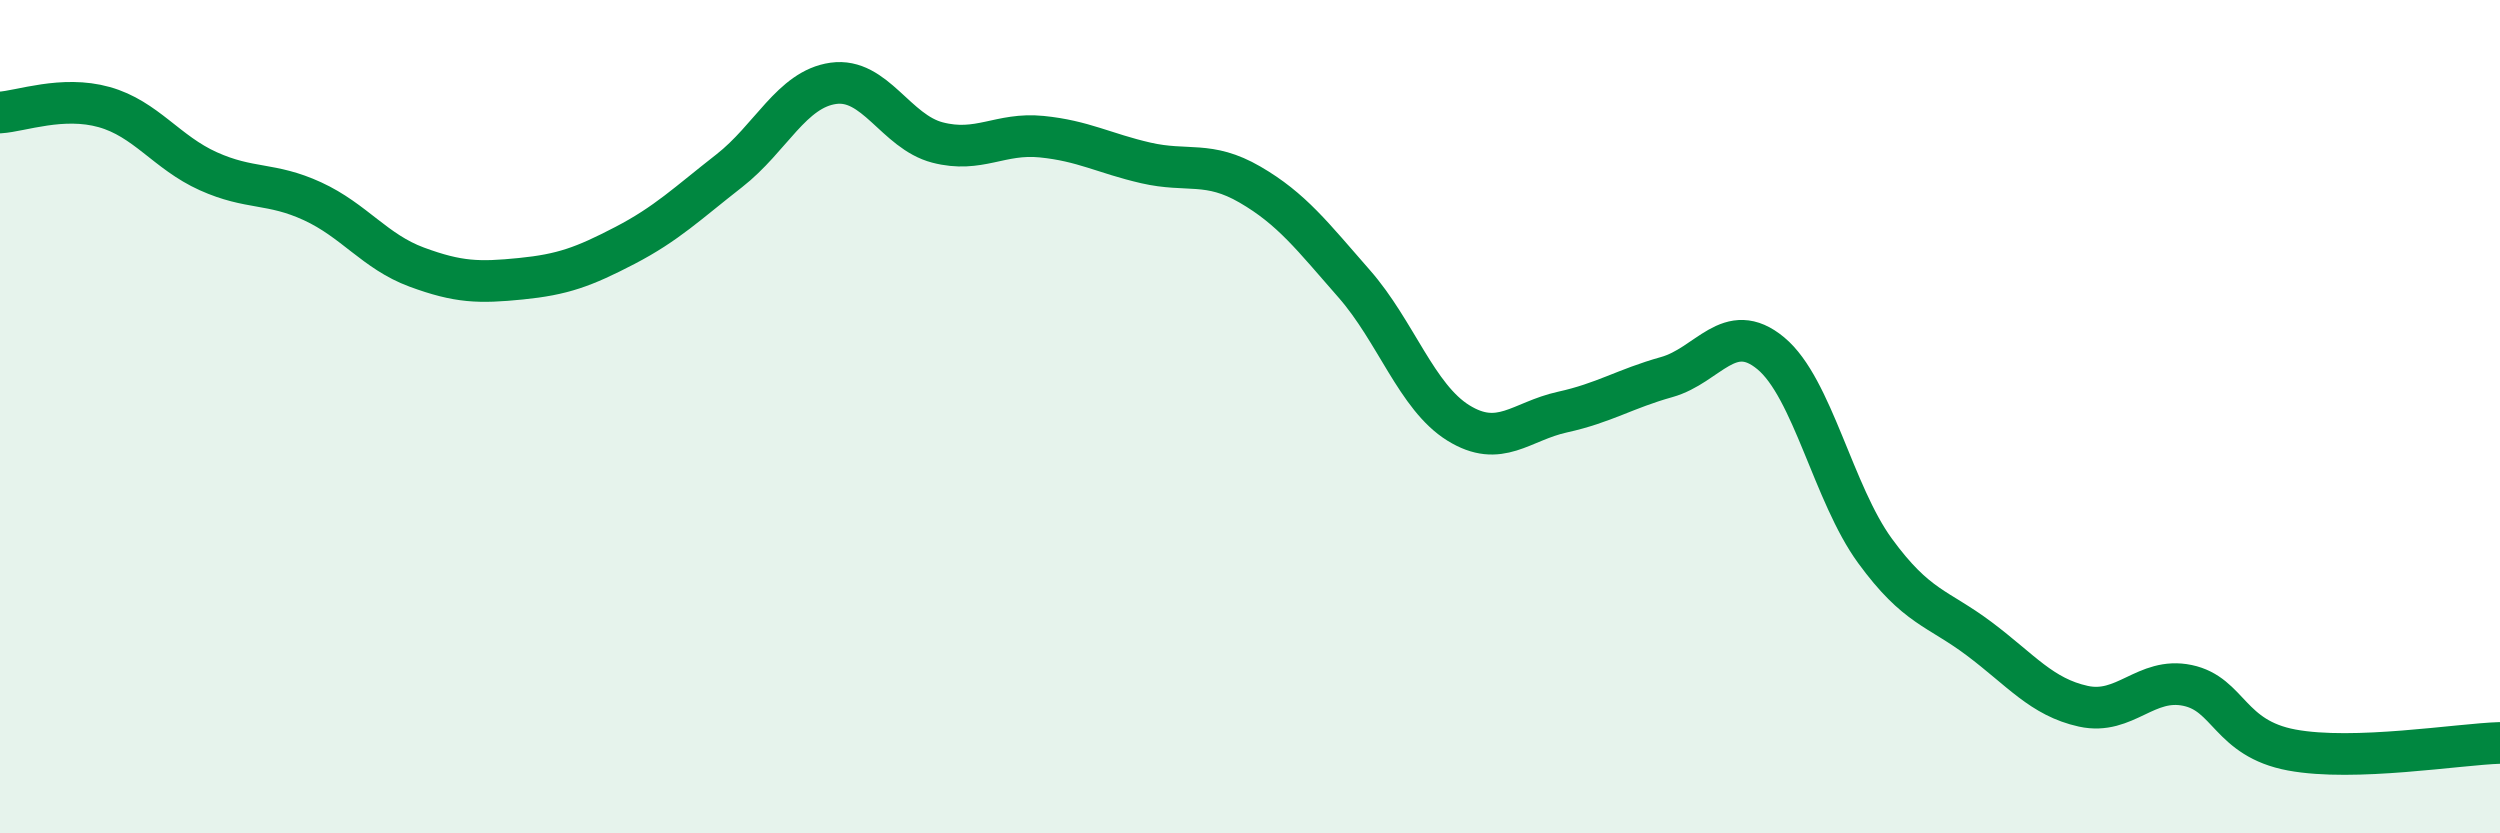
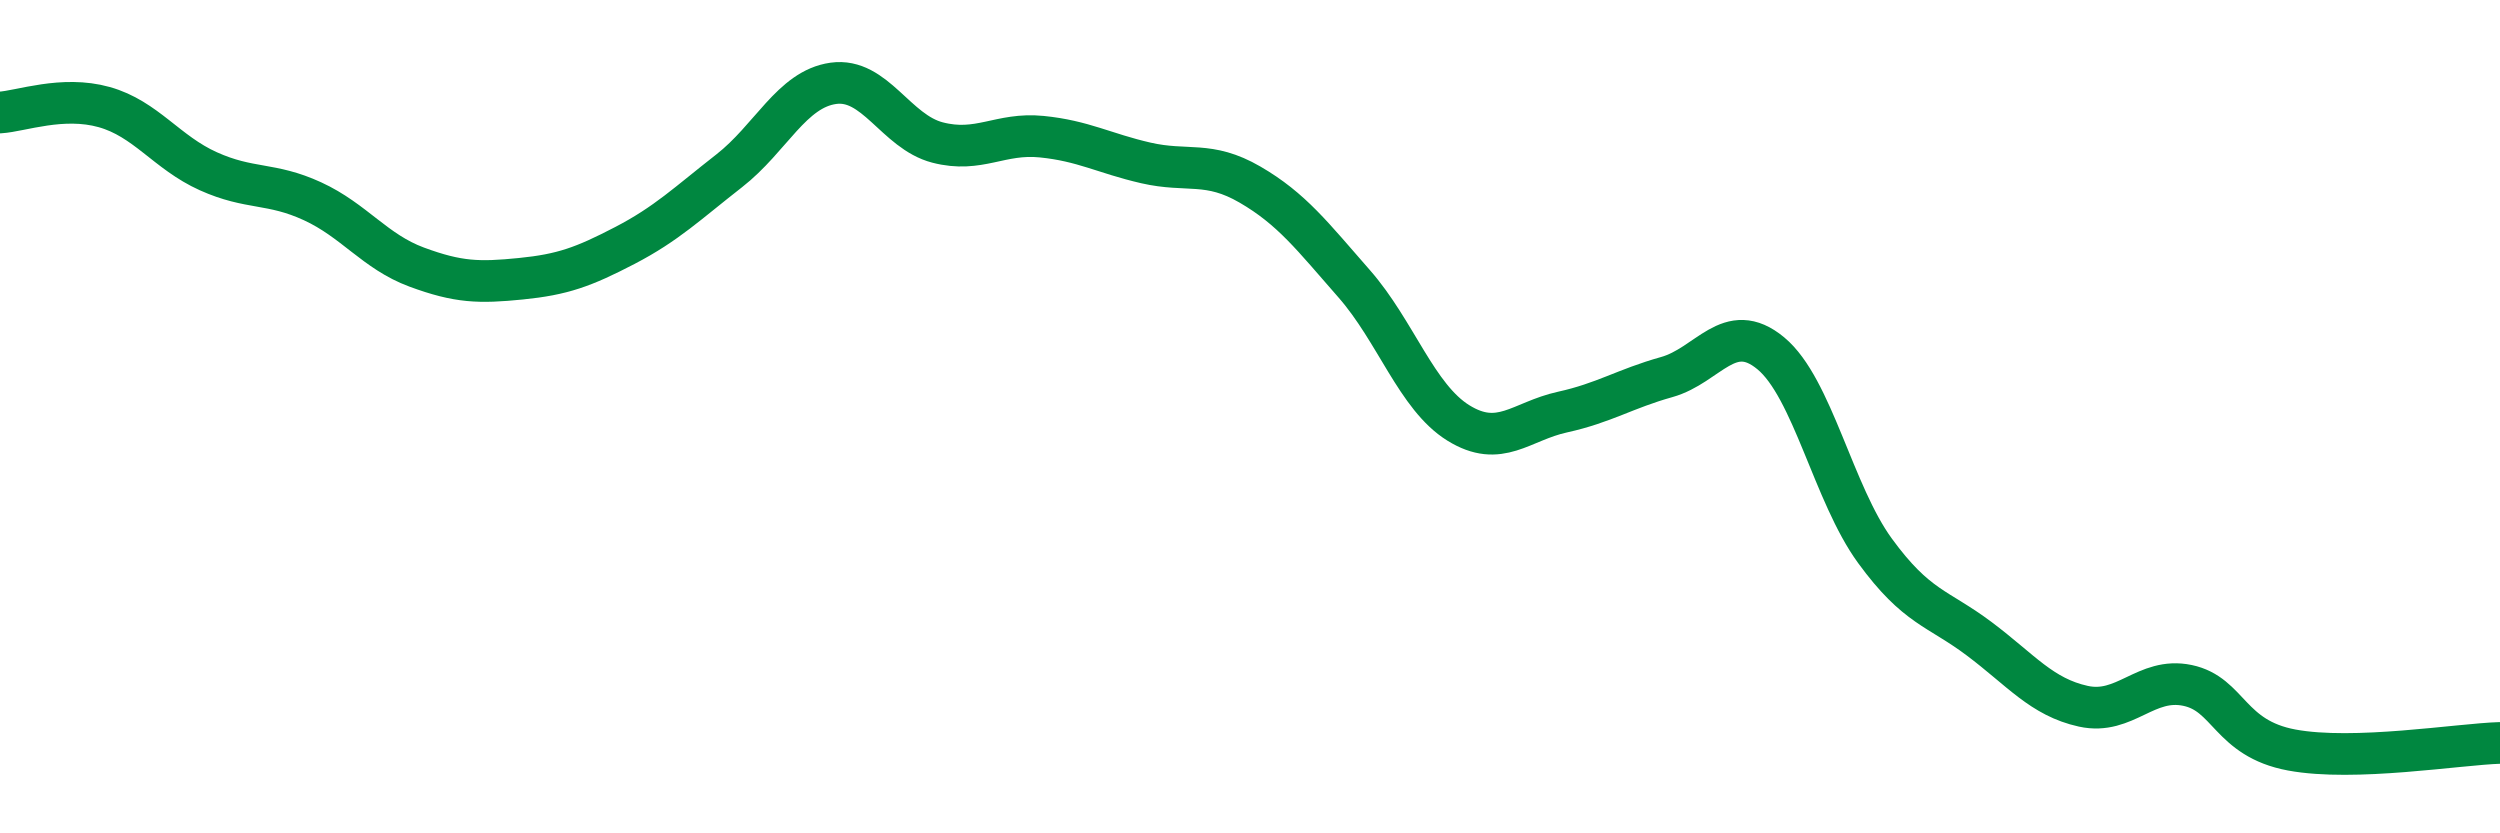
<svg xmlns="http://www.w3.org/2000/svg" width="60" height="20" viewBox="0 0 60 20">
-   <path d="M 0,2.7 C 0.5,2.67 1.5,2.29 2.5,2.57 C 3.5,2.85 4,3.66 5,4.11 C 6,4.56 6.5,4.37 7.5,4.83 C 8.5,5.29 9,6.04 10,6.41 C 11,6.78 11.5,6.79 12.5,6.69 C 13.5,6.59 14,6.41 15,5.89 C 16,5.37 16.5,4.88 17.5,4.1 C 18.5,3.32 19,2.14 20,2 C 21,1.86 21.5,3.16 22.5,3.42 C 23.5,3.68 24,3.18 25,3.28 C 26,3.38 26.5,3.68 27.5,3.91 C 28.5,4.14 29,3.85 30,4.43 C 31,5.01 31.5,5.67 32.5,6.81 C 33.5,7.95 34,9.53 35,10.15 C 36,10.77 36.5,10.11 37.5,9.89 C 38.5,9.67 39,9.33 40,9.05 C 41,8.77 41.5,7.65 42.5,8.48 C 43.5,9.31 44,11.85 45,13.22 C 46,14.59 46.5,14.58 47.5,15.33 C 48.5,16.08 49,16.73 50,16.95 C 51,17.17 51.5,16.24 52.5,16.45 C 53.5,16.66 53.5,17.72 55,18 C 56.5,18.28 59,17.86 60,17.83L60 20L0 20Z" fill="#008740" opacity="0.1" stroke-linecap="round" stroke-linejoin="round" />
  <path d="M 0,2.7 C 0.5,2.67 1.5,2.29 2.5,2.57 C 3.5,2.85 4,3.66 5,4.11 C 6,4.56 6.5,4.37 7.5,4.83 C 8.5,5.29 9,6.04 10,6.41 C 11,6.78 11.5,6.79 12.5,6.69 C 13.5,6.59 14,6.41 15,5.89 C 16,5.37 16.5,4.88 17.5,4.1 C 18.5,3.32 19,2.14 20,2 C 21,1.86 21.5,3.16 22.5,3.42 C 23.5,3.68 24,3.18 25,3.28 C 26,3.38 26.5,3.68 27.5,3.91 C 28.5,4.14 29,3.85 30,4.43 C 31,5.01 31.5,5.67 32.5,6.81 C 33.5,7.95 34,9.53 35,10.15 C 36,10.77 36.5,10.11 37.5,9.89 C 38.5,9.67 39,9.33 40,9.05 C 41,8.77 41.5,7.65 42.5,8.48 C 43.5,9.31 44,11.85 45,13.22 C 46,14.59 46.5,14.58 47.5,15.33 C 48.5,16.08 49,16.73 50,16.95 C 51,17.17 51.5,16.24 52.5,16.45 C 53.5,16.66 53.5,17.72 55,18 C 56.5,18.28 59,17.86 60,17.83" stroke="#008740" stroke-width="1" fill="none" stroke-linecap="round" stroke-linejoin="round" />
</svg>